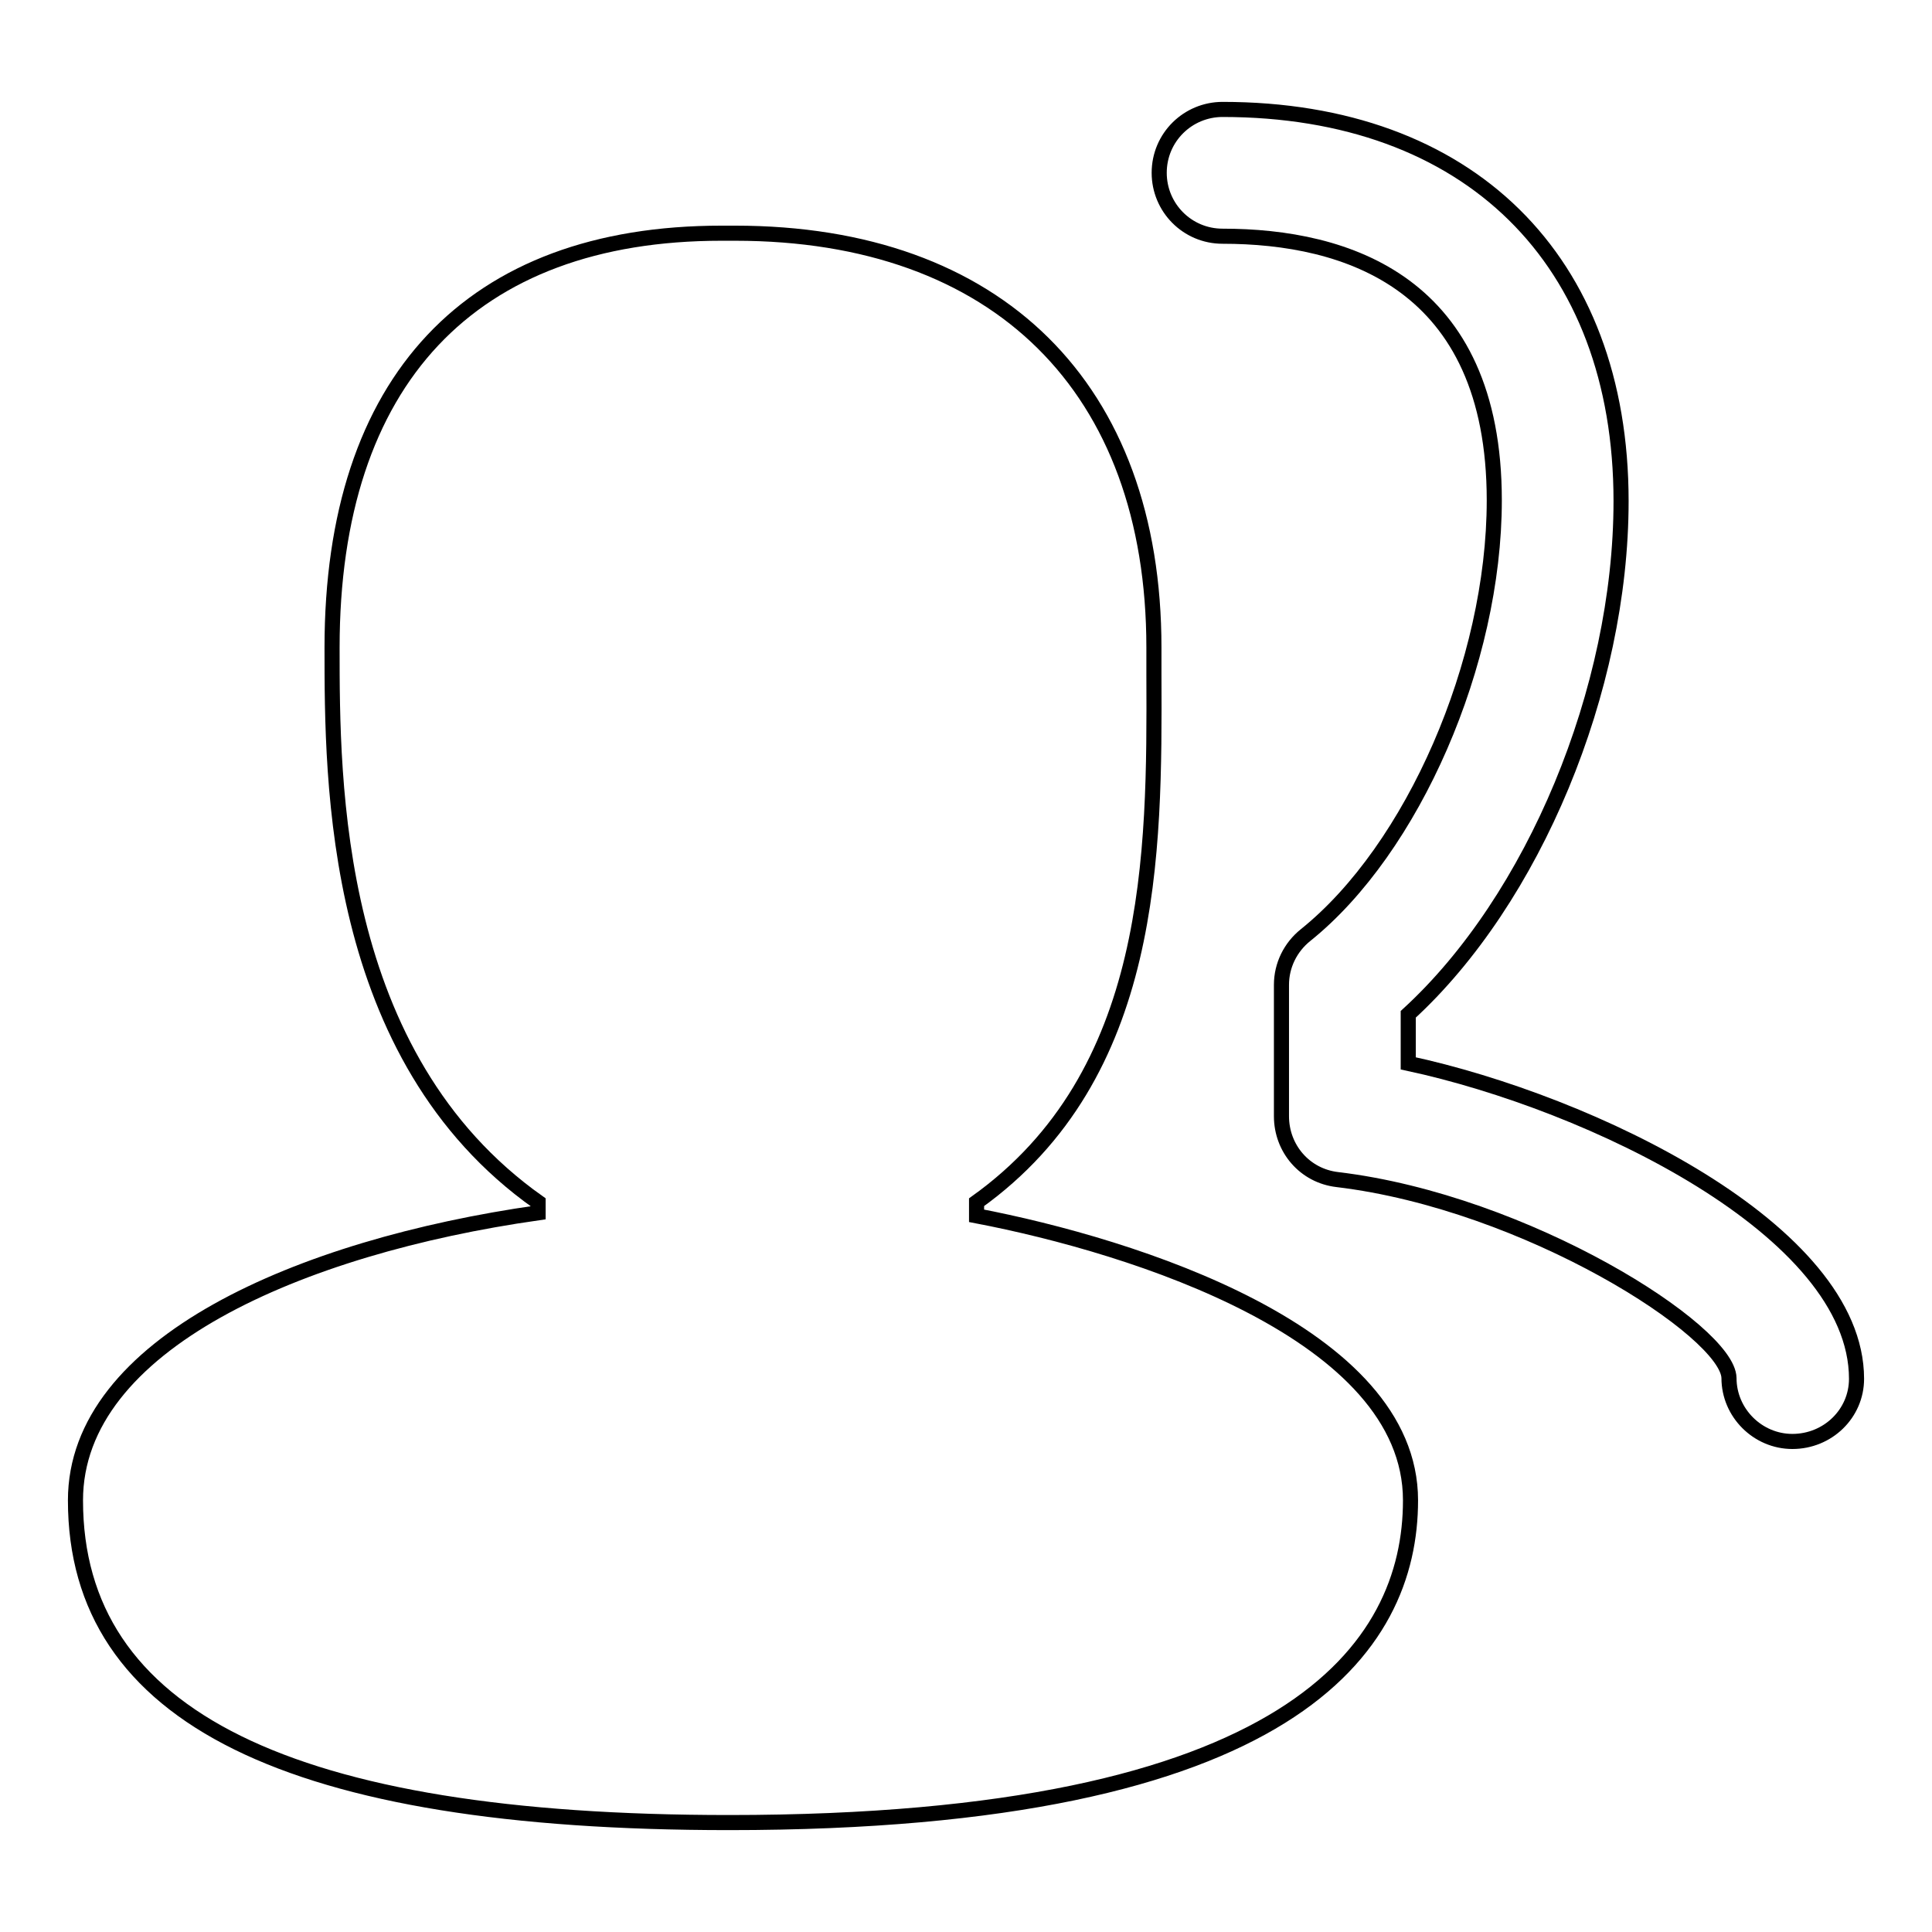
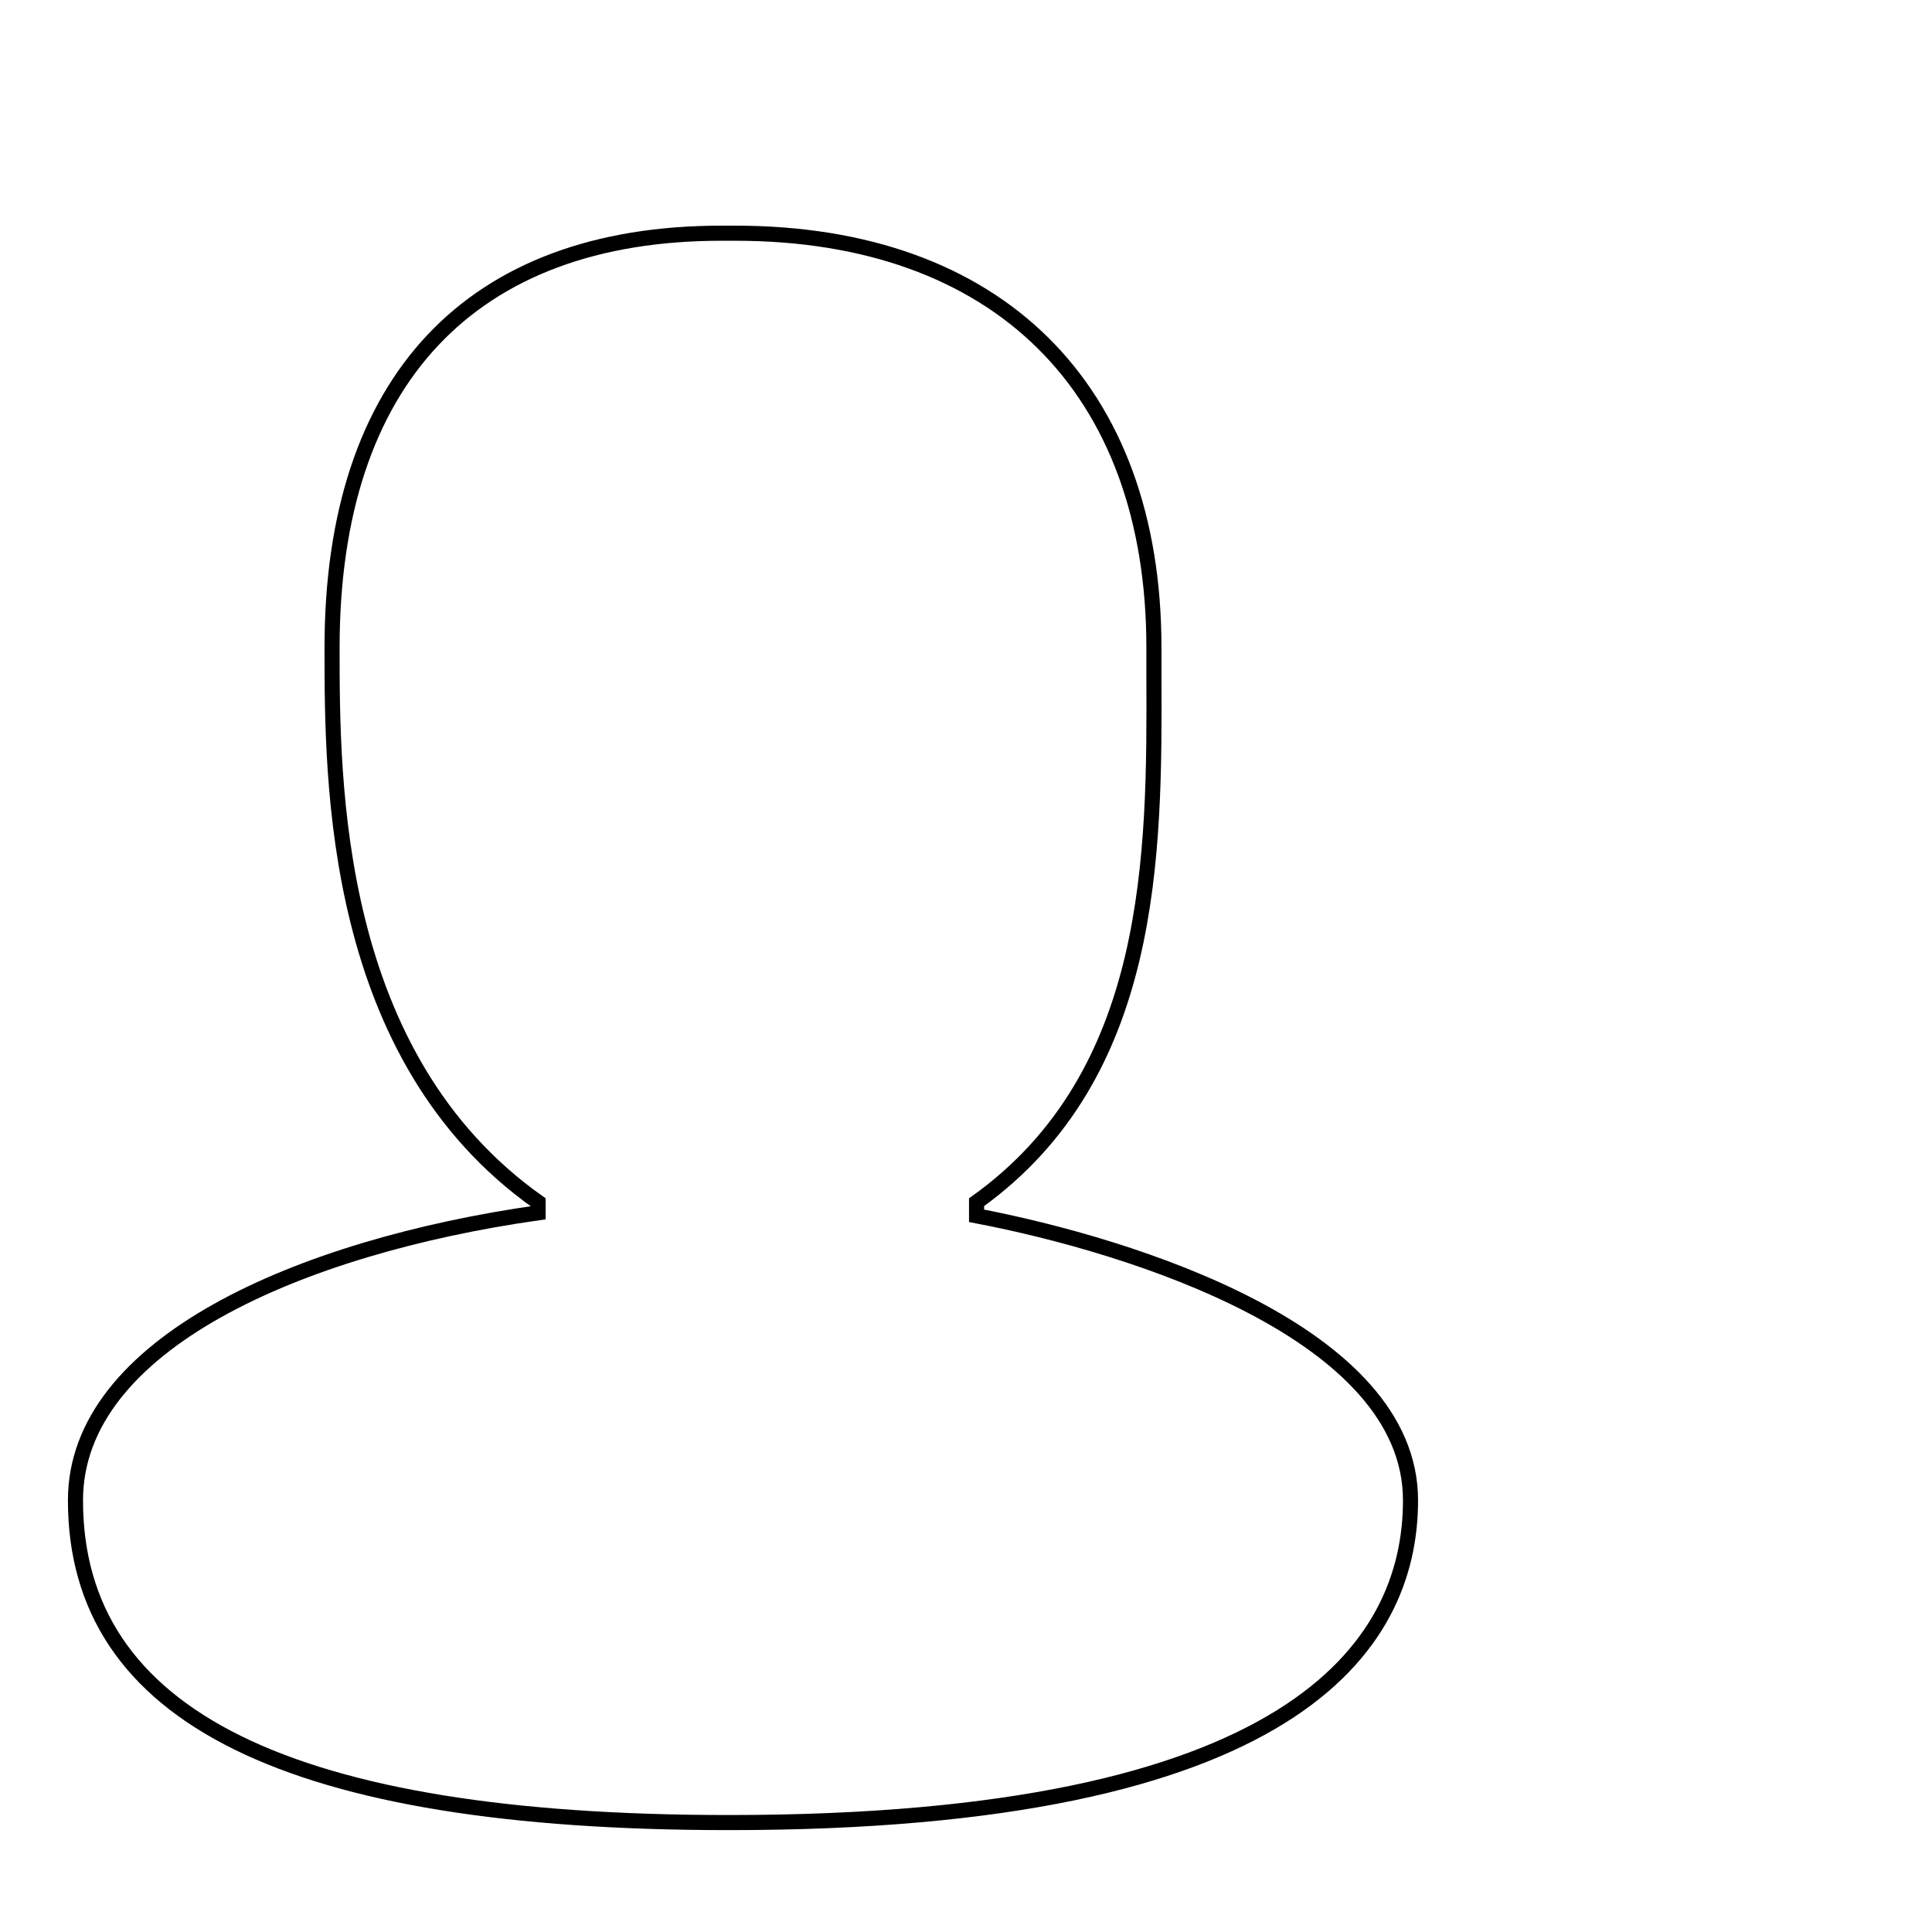
<svg xmlns="http://www.w3.org/2000/svg" version="1.1" x="0px" y="0px" viewBox="0 0 256 256" enable-background="new 0 0 256 256" xml:space="preserve">
  <g>
    <path stroke-width="2" fill-opacity="0" stroke="#000000" d="M129.4,161.1v-1.8c23.6-16.9,23.6-46.1,23.5-69.9v-3.6c0-34.4-20.7-54.9-55.5-54.9h-1.8 C62.4,30.9,44,50.4,44,85.8c0,17.9,0,54.2,27.3,73.5v1.4C39.7,165.2,10,178.1,10,198.8c0,28.7,28.4,42.7,86.6,42.7 c74.6,0,90.3-23.2,90.3-42.7C186.9,176.7,150.3,165.1,129.4,161.1z" />
-     <path stroke-width="2" fill-opacity="0" stroke="#000000" d="M237.5,191c-4.6,0-8.4-3.8-8.4-8.4c-0.1-6.2-26.8-23.3-51.9-26.3c-4.3-0.5-7.4-4.1-7.4-8.4v-17.4 c0-2.6,1.2-5,3.2-6.6c14.2-11.4,25-36.1,25-57.6c0-28.9-19.6-35-36-35c-4.7,0-8.4-3.8-8.4-8.4c0-4.7,3.8-8.4,8.4-8.4 c32.6,0,52.8,19.9,52.8,51.9c0,25-11.6,52.8-28.2,68v6.5c24.2,5.2,59.4,22.1,59.4,41.8C246,187.3,242.2,191,237.5,191 C237.6,191,237.6,191,237.5,191z" />
  </g>
</svg>